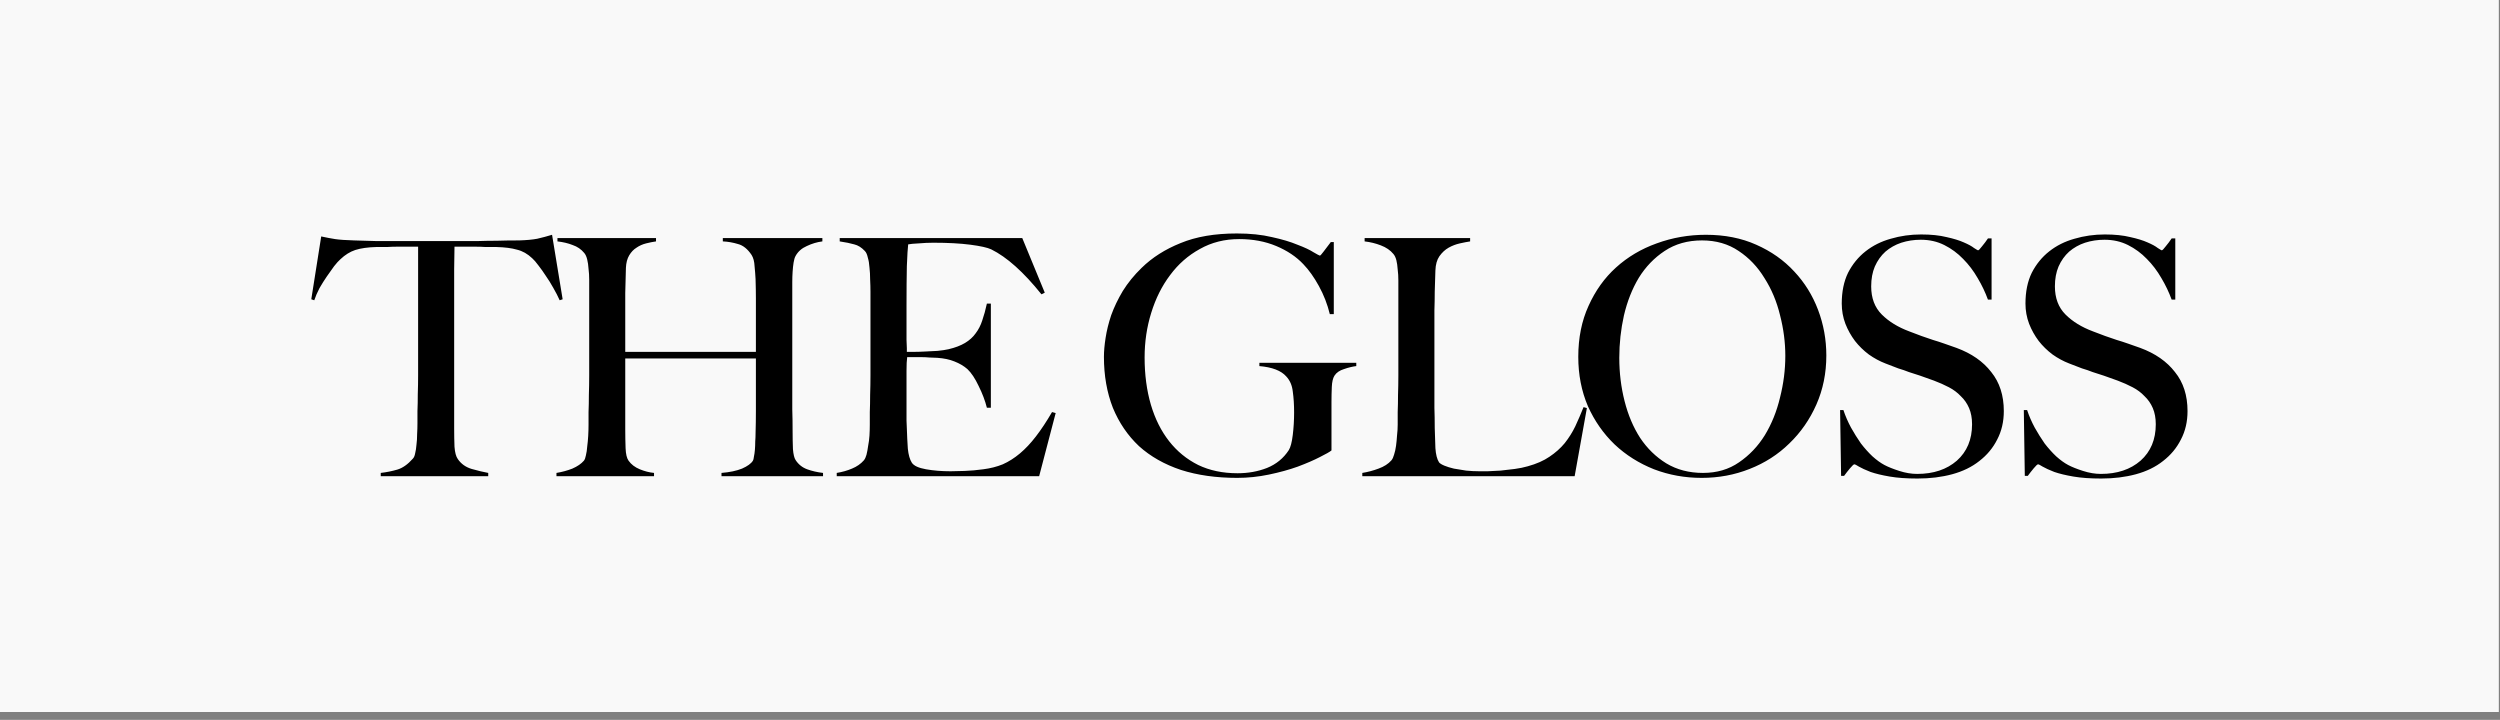
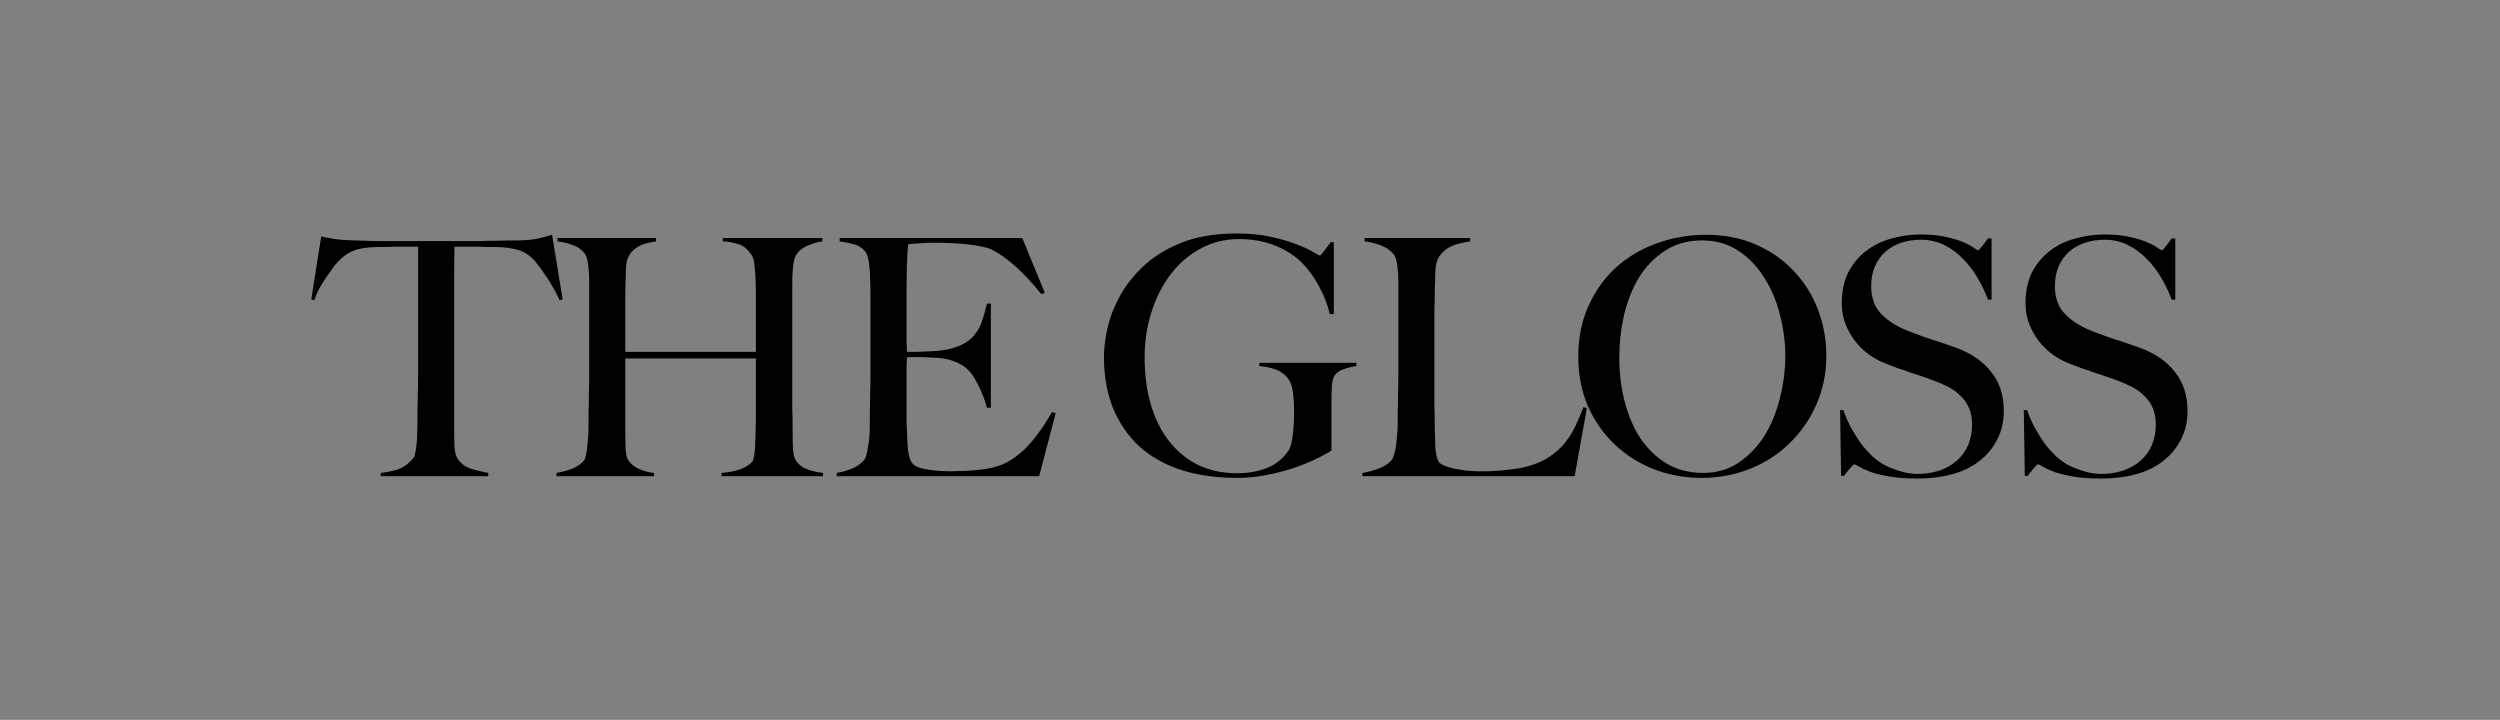
<svg xmlns="http://www.w3.org/2000/svg" fill="none" viewBox="0 0 257 74" height="74" width="257">
  <rect x="0" y="0" width="257" height="74" fill="#808080" stroke="none" />
-   <rect fill="#F9F9F9" height="73.194" width="256.878" />
  <path fill="black" d="M57.84 30.766L56.752 24.136C56.231 24.295 55.721 24.431 55.222 24.544C54.746 24.635 54.134 24.691 53.386 24.714C52.525 24.714 51.754 24.725 51.074 24.748C50.394 24.748 49.737 24.759 49.102 24.782C48.467 24.782 47.81 24.782 47.13 24.782C46.473 24.782 45.725 24.782 44.886 24.782C44.047 24.782 43.288 24.782 42.608 24.782C41.951 24.782 41.305 24.782 40.67 24.782C40.035 24.782 39.378 24.782 38.698 24.782C38.018 24.759 37.247 24.737 36.386 24.714C35.547 24.691 34.901 24.646 34.448 24.578C34.017 24.51 33.541 24.419 33.02 24.306L32 30.766L32.306 30.868C32.442 30.46 32.623 30.041 32.85 29.61C33.099 29.179 33.349 28.783 33.598 28.42C33.87 28.035 34.119 27.683 34.346 27.366C34.595 27.049 34.811 26.811 34.992 26.652C35.468 26.199 35.978 25.881 36.522 25.7C37.089 25.519 37.803 25.417 38.664 25.394C39.095 25.394 39.469 25.394 39.786 25.394C40.126 25.371 40.443 25.36 40.738 25.36C41.055 25.36 41.384 25.36 41.724 25.36C42.087 25.36 42.506 25.36 42.982 25.36V36.614C42.982 37.226 42.982 37.872 42.982 38.552C42.982 39.232 42.971 39.889 42.948 40.524C42.948 41.159 42.937 41.737 42.914 42.258C42.914 42.779 42.914 43.199 42.914 43.516C42.914 43.879 42.903 44.253 42.88 44.638C42.88 45.023 42.857 45.386 42.812 45.726C42.789 46.043 42.744 46.338 42.676 46.61C42.631 46.859 42.551 47.041 42.438 47.154C41.917 47.743 41.384 48.117 40.84 48.276C40.296 48.435 39.729 48.548 39.14 48.616V48.956H50.19V48.616C49.691 48.525 49.125 48.389 48.49 48.208C47.878 48.027 47.402 47.687 47.062 47.188C46.881 46.939 46.767 46.519 46.722 45.93C46.699 45.318 46.688 44.683 46.688 44.026V36.478C46.688 35.775 46.688 34.914 46.688 33.894C46.688 32.851 46.688 31.797 46.688 30.732C46.688 29.667 46.688 28.647 46.688 27.672C46.711 26.697 46.722 25.927 46.722 25.36C47.221 25.36 47.64 25.36 47.98 25.36C48.343 25.36 48.671 25.36 48.966 25.36C49.283 25.36 49.601 25.371 49.918 25.394C50.235 25.394 50.609 25.394 51.04 25.394C51.901 25.417 52.604 25.507 53.148 25.666C53.715 25.802 54.236 26.097 54.712 26.55C54.893 26.709 55.109 26.958 55.358 27.298C55.607 27.615 55.857 27.967 56.106 28.352C56.378 28.737 56.639 29.157 56.888 29.61C57.137 30.041 57.353 30.46 57.534 30.868L57.84 30.766ZM84.608 48.956V48.616C84.019 48.548 83.475 48.423 82.976 48.242C82.478 48.061 82.081 47.743 81.786 47.29C81.65 47.086 81.56 46.712 81.514 46.168C81.492 45.601 81.48 44.989 81.48 44.332C81.48 43.516 81.469 42.768 81.446 42.088C81.446 41.408 81.446 40.751 81.446 40.116C81.446 39.459 81.446 38.801 81.446 38.144C81.446 37.464 81.446 36.705 81.446 35.866V30.052C81.446 29.712 81.446 29.361 81.446 28.998C81.446 28.635 81.458 28.284 81.48 27.944C81.503 27.581 81.537 27.264 81.582 26.992C81.628 26.697 81.696 26.471 81.786 26.312C82.036 25.859 82.421 25.519 82.942 25.292C83.464 25.043 83.996 24.884 84.54 24.816V24.476H74.306V24.816C74.828 24.839 75.349 24.929 75.87 25.088C76.392 25.224 76.856 25.598 77.264 26.21C77.446 26.505 77.548 26.89 77.57 27.366C77.616 27.819 77.65 28.261 77.672 28.692C77.695 29.44 77.706 30.109 77.706 30.698C77.706 31.287 77.706 31.865 77.706 32.432C77.706 32.999 77.706 33.588 77.706 34.2C77.706 34.789 77.706 35.447 77.706 36.172H64.276C64.276 35.945 64.276 35.526 64.276 34.914C64.276 34.279 64.276 33.554 64.276 32.738C64.276 31.899 64.276 31.027 64.276 30.12C64.299 29.191 64.322 28.329 64.344 27.536C64.367 27.015 64.48 26.584 64.684 26.244C64.888 25.904 65.138 25.643 65.432 25.462C65.727 25.258 66.056 25.111 66.418 25.02C66.781 24.929 67.121 24.861 67.438 24.816V24.476H57.306V24.816C57.896 24.884 58.417 25.009 58.87 25.19C59.346 25.349 59.743 25.621 60.06 26.006C60.196 26.165 60.298 26.391 60.366 26.686C60.434 26.958 60.48 27.275 60.502 27.638C60.548 27.978 60.57 28.352 60.57 28.76C60.57 29.168 60.57 29.576 60.57 29.984V36.614C60.57 37.226 60.57 37.883 60.57 38.586C60.57 39.266 60.559 39.935 60.536 40.592C60.536 41.227 60.525 41.816 60.502 42.36C60.502 42.904 60.502 43.335 60.502 43.652C60.502 44.015 60.491 44.4 60.468 44.808C60.446 45.193 60.412 45.556 60.366 45.896C60.344 46.236 60.298 46.542 60.23 46.814C60.185 47.063 60.117 47.245 60.026 47.358C59.754 47.675 59.358 47.947 58.836 48.174C58.315 48.378 57.771 48.525 57.204 48.616V48.956H67.234V48.616C66.758 48.571 66.271 48.446 65.772 48.242C65.274 48.038 64.888 47.743 64.616 47.358C64.435 47.109 64.333 46.678 64.31 46.066C64.288 45.454 64.276 44.819 64.276 44.162V36.852H77.706C77.706 37.079 77.706 37.475 77.706 38.042C77.706 38.586 77.706 39.221 77.706 39.946C77.706 40.649 77.706 41.408 77.706 42.224C77.706 43.017 77.695 43.788 77.672 44.536C77.672 44.808 77.661 45.091 77.638 45.386C77.638 45.681 77.627 45.964 77.604 46.236C77.582 46.508 77.548 46.746 77.502 46.95C77.48 47.154 77.446 47.29 77.4 47.358C77.219 47.653 76.845 47.925 76.278 48.174C75.712 48.401 75.009 48.548 74.17 48.616V48.956H84.608ZM108.524 42.462L108.15 42.36C107.583 43.335 107.028 44.173 106.484 44.876C105.962 45.556 105.418 46.134 104.852 46.61C104.285 47.086 103.696 47.46 103.084 47.732C102.472 47.981 101.803 48.151 101.078 48.242C100.42 48.333 99.786 48.389 99.174 48.412C98.584 48.435 98.097 48.446 97.712 48.446C96.805 48.446 95.966 48.378 95.196 48.242C94.425 48.106 93.938 47.879 93.734 47.562C93.53 47.245 93.394 46.769 93.326 46.134C93.28 45.477 93.246 44.785 93.224 44.06C93.224 43.833 93.212 43.561 93.19 43.244C93.19 42.904 93.19 42.553 93.19 42.19C93.19 41.805 93.19 41.419 93.19 41.034C93.19 40.649 93.19 40.309 93.19 40.014C93.19 39.357 93.19 38.722 93.19 38.11C93.19 37.498 93.212 37.033 93.258 36.716C93.62 36.716 93.915 36.716 94.142 36.716C94.391 36.716 94.618 36.716 94.822 36.716C95.048 36.716 95.275 36.727 95.502 36.75C95.728 36.75 96.012 36.761 96.352 36.784C97.032 36.829 97.621 36.954 98.12 37.158C98.641 37.362 99.083 37.623 99.446 37.94C99.854 38.325 100.239 38.903 100.602 39.674C100.987 40.445 101.27 41.193 101.452 41.918H101.86V31.208H101.452C101.316 31.843 101.157 32.421 100.976 32.942C100.817 33.441 100.59 33.883 100.296 34.268C100.024 34.653 99.661 34.982 99.208 35.254C98.754 35.526 98.188 35.741 97.508 35.9C97.213 35.968 96.839 36.025 96.386 36.07C95.955 36.093 95.513 36.115 95.06 36.138C94.629 36.161 94.244 36.172 93.904 36.172C93.564 36.172 93.337 36.172 93.224 36.172C93.224 36.104 93.224 35.979 93.224 35.798C93.224 35.594 93.212 35.311 93.19 34.948C93.19 34.563 93.19 34.075 93.19 33.486C93.19 32.897 93.19 32.171 93.19 31.31C93.19 29.814 93.201 28.499 93.224 27.366C93.269 26.233 93.314 25.485 93.36 25.122C93.586 25.077 93.949 25.043 94.448 25.02C94.969 24.975 95.468 24.952 95.944 24.952C97.44 24.952 98.709 25.02 99.752 25.156C100.794 25.292 101.508 25.451 101.894 25.632C103.503 26.425 105.226 27.967 107.062 30.256L107.402 30.086L105.09 24.476H86.322V24.816C86.934 24.907 87.432 25.009 87.818 25.122C88.203 25.213 88.566 25.439 88.906 25.802C89.042 25.938 89.144 26.165 89.212 26.482C89.302 26.777 89.359 27.117 89.382 27.502C89.427 27.887 89.45 28.295 89.45 28.726C89.472 29.157 89.484 29.576 89.484 29.984V36.614C89.484 37.226 89.484 37.883 89.484 38.586C89.484 39.266 89.472 39.935 89.45 40.592C89.45 41.227 89.438 41.816 89.416 42.36C89.416 42.904 89.416 43.335 89.416 43.652C89.416 44.015 89.404 44.389 89.382 44.774C89.359 45.137 89.314 45.488 89.246 45.828C89.2 46.168 89.144 46.474 89.076 46.746C89.008 46.995 88.917 47.188 88.804 47.324C88.486 47.687 88.078 47.97 87.58 48.174C87.104 48.378 86.582 48.525 86.016 48.616V48.956H106.824L108.524 42.462ZM139.426 37.634V37.294H129.464V37.634C130.779 37.747 131.697 38.099 132.218 38.688C132.604 39.096 132.83 39.617 132.898 40.252C132.989 40.887 133.034 41.601 133.034 42.394C133.034 43.187 132.989 43.958 132.898 44.706C132.808 45.454 132.672 45.975 132.49 46.27C131.946 47.109 131.198 47.721 130.246 48.106C129.317 48.469 128.308 48.65 127.22 48.65C125.701 48.65 124.353 48.367 123.174 47.8C121.995 47.211 120.998 46.395 120.182 45.352C119.366 44.309 118.743 43.063 118.312 41.612C117.881 40.139 117.666 38.518 117.666 36.75C117.666 35.141 117.893 33.611 118.346 32.16C118.799 30.687 119.445 29.395 120.284 28.284C121.123 27.151 122.143 26.255 123.344 25.598C124.546 24.918 125.894 24.578 127.39 24.578C128.795 24.578 130.065 24.816 131.198 25.292C132.332 25.768 133.261 26.391 133.986 27.162C134.553 27.751 135.086 28.499 135.584 29.406C136.083 30.313 136.457 31.276 136.706 32.296H137.114V24.884H136.808C136.514 25.269 136.264 25.598 136.06 25.87C135.856 26.142 135.732 26.278 135.686 26.278C135.641 26.278 135.426 26.165 135.04 25.938C134.655 25.689 134.1 25.428 133.374 25.156C132.672 24.861 131.799 24.601 130.756 24.374C129.713 24.125 128.512 24 127.152 24C124.885 24 122.959 24.329 121.372 24.986C119.786 25.621 118.448 26.471 117.36 27.536C116.589 28.284 115.943 29.077 115.422 29.916C114.923 30.755 114.527 31.582 114.232 32.398C113.96 33.214 113.767 33.996 113.654 34.744C113.541 35.469 113.484 36.115 113.484 36.682C113.484 38.609 113.79 40.354 114.402 41.918C115.037 43.459 115.932 44.774 117.088 45.862C118.267 46.927 119.706 47.743 121.406 48.31C123.106 48.854 125.033 49.126 127.186 49.126C128.274 49.126 129.362 49.013 130.45 48.786C131.538 48.559 132.524 48.287 133.408 47.97C134.315 47.63 135.074 47.301 135.686 46.984C136.321 46.667 136.718 46.44 136.876 46.304V41.34C136.876 40.819 136.888 40.297 136.91 39.776C136.933 39.255 137.024 38.869 137.182 38.62C137.386 38.303 137.715 38.076 138.168 37.94C138.622 37.781 139.041 37.679 139.426 37.634ZM163.131 41.952L162.791 41.85C162.519 42.53 162.235 43.187 161.941 43.822C161.646 44.434 161.283 45.012 160.853 45.556C160.422 46.077 159.901 46.542 159.289 46.95C158.699 47.358 157.951 47.687 157.045 47.936C156.659 48.049 156.217 48.14 155.719 48.208C155.22 48.276 154.733 48.333 154.257 48.378C153.781 48.401 153.339 48.423 152.931 48.446C152.545 48.446 152.262 48.446 152.081 48.446C151.627 48.446 151.174 48.423 150.721 48.378C150.267 48.31 149.848 48.242 149.463 48.174C149.077 48.083 148.749 47.981 148.477 47.868C148.205 47.755 148.023 47.641 147.933 47.528C147.729 47.211 147.604 46.723 147.559 46.066C147.536 45.409 147.513 44.717 147.491 43.992C147.491 43.221 147.479 42.53 147.457 41.918C147.457 41.283 147.457 40.671 147.457 40.082C147.457 39.493 147.457 38.892 147.457 38.28C147.457 37.645 147.457 36.943 147.457 36.172C147.457 35.333 147.457 34.574 147.457 33.894C147.457 33.214 147.457 32.557 147.457 31.922C147.479 31.287 147.491 30.641 147.491 29.984C147.513 29.327 147.536 28.601 147.559 27.808C147.581 27.196 147.717 26.709 147.967 26.346C148.239 25.961 148.556 25.666 148.919 25.462C149.281 25.258 149.667 25.111 150.075 25.02C150.483 24.929 150.834 24.861 151.129 24.816V24.476H140.283V24.816C140.872 24.884 141.427 25.02 141.949 25.224C142.493 25.428 142.923 25.723 143.241 26.108C143.377 26.267 143.479 26.482 143.547 26.754C143.615 27.026 143.66 27.343 143.683 27.706C143.728 28.046 143.751 28.42 143.751 28.828C143.751 29.213 143.751 29.61 143.751 30.018V36.614C143.751 37.226 143.751 37.883 143.751 38.586C143.751 39.266 143.739 39.935 143.717 40.592C143.717 41.227 143.705 41.816 143.683 42.36C143.683 42.904 143.683 43.335 143.683 43.652C143.683 44.015 143.66 44.389 143.615 44.774C143.592 45.137 143.558 45.488 143.513 45.828C143.467 46.168 143.399 46.474 143.309 46.746C143.241 46.995 143.15 47.188 143.037 47.324C142.719 47.687 142.277 47.97 141.711 48.174C141.167 48.378 140.611 48.525 140.045 48.616V48.956H161.873L163.131 41.952ZM187.747 36.546C187.747 34.914 187.464 33.35 186.897 31.854C186.33 30.358 185.514 29.043 184.449 27.91C183.384 26.754 182.08 25.836 180.539 25.156C179.02 24.476 177.298 24.136 175.371 24.136C173.603 24.136 171.914 24.431 170.305 25.02C168.718 25.587 167.324 26.414 166.123 27.502C164.944 28.567 164.004 29.882 163.301 31.446C162.598 32.987 162.247 34.733 162.247 36.682C162.247 38.518 162.576 40.207 163.233 41.748C163.913 43.267 164.831 44.581 165.987 45.692C167.143 46.78 168.492 47.63 170.033 48.242C171.574 48.831 173.206 49.126 174.929 49.126C176.674 49.126 178.318 48.82 179.859 48.208C181.423 47.596 182.783 46.723 183.939 45.59C185.118 44.457 186.047 43.119 186.727 41.578C187.407 40.037 187.747 38.359 187.747 36.546ZM183.531 36.58C183.531 38.008 183.35 39.436 182.987 40.864C182.647 42.292 182.126 43.584 181.423 44.74C180.72 45.873 179.836 46.803 178.771 47.528C177.728 48.253 176.493 48.616 175.065 48.616C173.637 48.616 172.379 48.287 171.291 47.63C170.226 46.973 169.33 46.1 168.605 45.012C167.902 43.924 167.37 42.666 167.007 41.238C166.644 39.81 166.463 38.325 166.463 36.784C166.463 35.311 166.622 33.86 166.939 32.432C167.279 30.981 167.789 29.689 168.469 28.556C169.172 27.423 170.056 26.505 171.121 25.802C172.209 25.077 173.49 24.714 174.963 24.714C176.414 24.714 177.672 25.077 178.737 25.802C179.802 26.505 180.686 27.434 181.389 28.59C182.114 29.723 182.647 30.993 182.987 32.398C183.35 33.803 183.531 35.197 183.531 36.58ZM205.992 42.258C205.992 40.649 205.561 39.311 204.7 38.246C203.861 37.158 202.671 36.331 201.13 35.764C200.699 35.605 200.28 35.458 199.872 35.322C199.487 35.186 199.101 35.061 198.716 34.948C198.331 34.812 197.934 34.676 197.526 34.54C197.141 34.404 196.721 34.245 196.268 34.064C195.112 33.633 194.171 33.055 193.446 32.33C192.721 31.605 192.358 30.641 192.358 29.44C192.358 28.669 192.483 27.989 192.732 27.4C193.004 26.788 193.367 26.278 193.82 25.87C194.296 25.462 194.84 25.156 195.452 24.952C196.087 24.748 196.755 24.646 197.458 24.646C198.342 24.646 199.147 24.827 199.872 25.19C200.597 25.553 201.243 26.029 201.81 26.618C202.377 27.185 202.875 27.842 203.306 28.59C203.737 29.315 204.088 30.052 204.36 30.8H204.734V24.51H204.36C204.179 24.782 203.975 25.054 203.748 25.326C203.544 25.598 203.408 25.734 203.34 25.734C203.317 25.734 203.181 25.655 202.932 25.496C202.705 25.315 202.354 25.122 201.878 24.918C201.425 24.714 200.835 24.533 200.11 24.374C199.385 24.193 198.512 24.102 197.492 24.102C196.404 24.102 195.361 24.249 194.364 24.544C193.389 24.816 192.528 25.247 191.78 25.836C191.032 26.425 190.431 27.162 189.978 28.046C189.547 28.93 189.332 29.984 189.332 31.208C189.332 31.933 189.457 32.625 189.706 33.282C189.955 33.917 190.284 34.506 190.692 35.05C191.1 35.571 191.576 36.036 192.12 36.444C192.664 36.829 193.231 37.135 193.82 37.362C194.341 37.566 194.783 37.736 195.146 37.872C195.531 37.985 195.894 38.11 196.234 38.246C196.597 38.359 196.982 38.484 197.39 38.62C197.798 38.756 198.274 38.926 198.818 39.13C199.362 39.334 199.872 39.561 200.348 39.81C200.824 40.059 201.232 40.365 201.572 40.728C201.935 41.068 202.218 41.476 202.422 41.952C202.626 42.428 202.728 42.983 202.728 43.618C202.728 45.182 202.207 46.429 201.164 47.358C200.121 48.265 198.761 48.718 197.084 48.718C196.495 48.718 195.883 48.616 195.248 48.412C194.613 48.208 194.103 48.004 193.718 47.8C193.333 47.596 192.925 47.301 192.494 46.916C192.086 46.531 191.689 46.089 191.304 45.59C190.941 45.069 190.601 44.525 190.284 43.958C189.967 43.369 189.706 42.768 189.502 42.156H189.162L189.264 48.922H189.57C189.751 48.673 189.955 48.412 190.182 48.14C190.409 47.868 190.556 47.732 190.624 47.732C190.692 47.732 190.851 47.811 191.1 47.97C191.372 48.129 191.769 48.31 192.29 48.514C192.811 48.695 193.469 48.854 194.262 48.99C195.055 49.126 196.007 49.194 197.118 49.194C198.41 49.194 199.6 49.047 200.688 48.752C201.776 48.457 202.705 48.004 203.476 47.392C204.269 46.78 204.881 46.043 205.312 45.182C205.765 44.321 205.992 43.346 205.992 42.258ZM224.878 42.258C224.878 40.649 224.447 39.311 223.586 38.246C222.747 37.158 221.557 36.331 220.016 35.764C219.585 35.605 219.166 35.458 218.758 35.322C218.373 35.186 217.987 35.061 217.602 34.948C217.217 34.812 216.82 34.676 216.412 34.54C216.027 34.404 215.607 34.245 215.154 34.064C213.998 33.633 213.057 33.055 212.332 32.33C211.607 31.605 211.244 30.641 211.244 29.44C211.244 28.669 211.369 27.989 211.618 27.4C211.89 26.788 212.253 26.278 212.706 25.87C213.182 25.462 213.726 25.156 214.338 24.952C214.973 24.748 215.641 24.646 216.344 24.646C217.228 24.646 218.033 24.827 218.758 25.19C219.483 25.553 220.129 26.029 220.696 26.618C221.263 27.185 221.761 27.842 222.192 28.59C222.623 29.315 222.974 30.052 223.246 30.8H223.62V24.51H223.246C223.065 24.782 222.861 25.054 222.634 25.326C222.43 25.598 222.294 25.734 222.226 25.734C222.203 25.734 222.067 25.655 221.818 25.496C221.591 25.315 221.24 25.122 220.764 24.918C220.311 24.714 219.721 24.533 218.996 24.374C218.271 24.193 217.398 24.102 216.378 24.102C215.29 24.102 214.247 24.249 213.25 24.544C212.275 24.816 211.414 25.247 210.666 25.836C209.918 26.425 209.317 27.162 208.864 28.046C208.433 28.93 208.218 29.984 208.218 31.208C208.218 31.933 208.343 32.625 208.592 33.282C208.841 33.917 209.17 34.506 209.578 35.05C209.986 35.571 210.462 36.036 211.006 36.444C211.55 36.829 212.117 37.135 212.706 37.362C213.227 37.566 213.669 37.736 214.032 37.872C214.417 37.985 214.78 38.11 215.12 38.246C215.483 38.359 215.868 38.484 216.276 38.62C216.684 38.756 217.16 38.926 217.704 39.13C218.248 39.334 218.758 39.561 219.234 39.81C219.71 40.059 220.118 40.365 220.458 40.728C220.821 41.068 221.104 41.476 221.308 41.952C221.512 42.428 221.614 42.983 221.614 43.618C221.614 45.182 221.093 46.429 220.05 47.358C219.007 48.265 217.647 48.718 215.97 48.718C215.381 48.718 214.769 48.616 214.134 48.412C213.499 48.208 212.989 48.004 212.604 47.8C212.219 47.596 211.811 47.301 211.38 46.916C210.972 46.531 210.575 46.089 210.19 45.59C209.827 45.069 209.487 44.525 209.17 43.958C208.853 43.369 208.592 42.768 208.388 42.156H208.048L208.15 48.922H208.456C208.637 48.673 208.841 48.412 209.068 48.14C209.295 47.868 209.442 47.732 209.51 47.732C209.578 47.732 209.737 47.811 209.986 47.97C210.258 48.129 210.655 48.31 211.176 48.514C211.697 48.695 212.355 48.854 213.148 48.99C213.941 49.126 214.893 49.194 216.004 49.194C217.296 49.194 218.486 49.047 219.574 48.752C220.662 48.457 221.591 48.004 222.362 47.392C223.155 46.78 223.767 46.043 224.198 45.182C224.651 44.321 224.878 43.346 224.878 42.258Z" />
</svg>